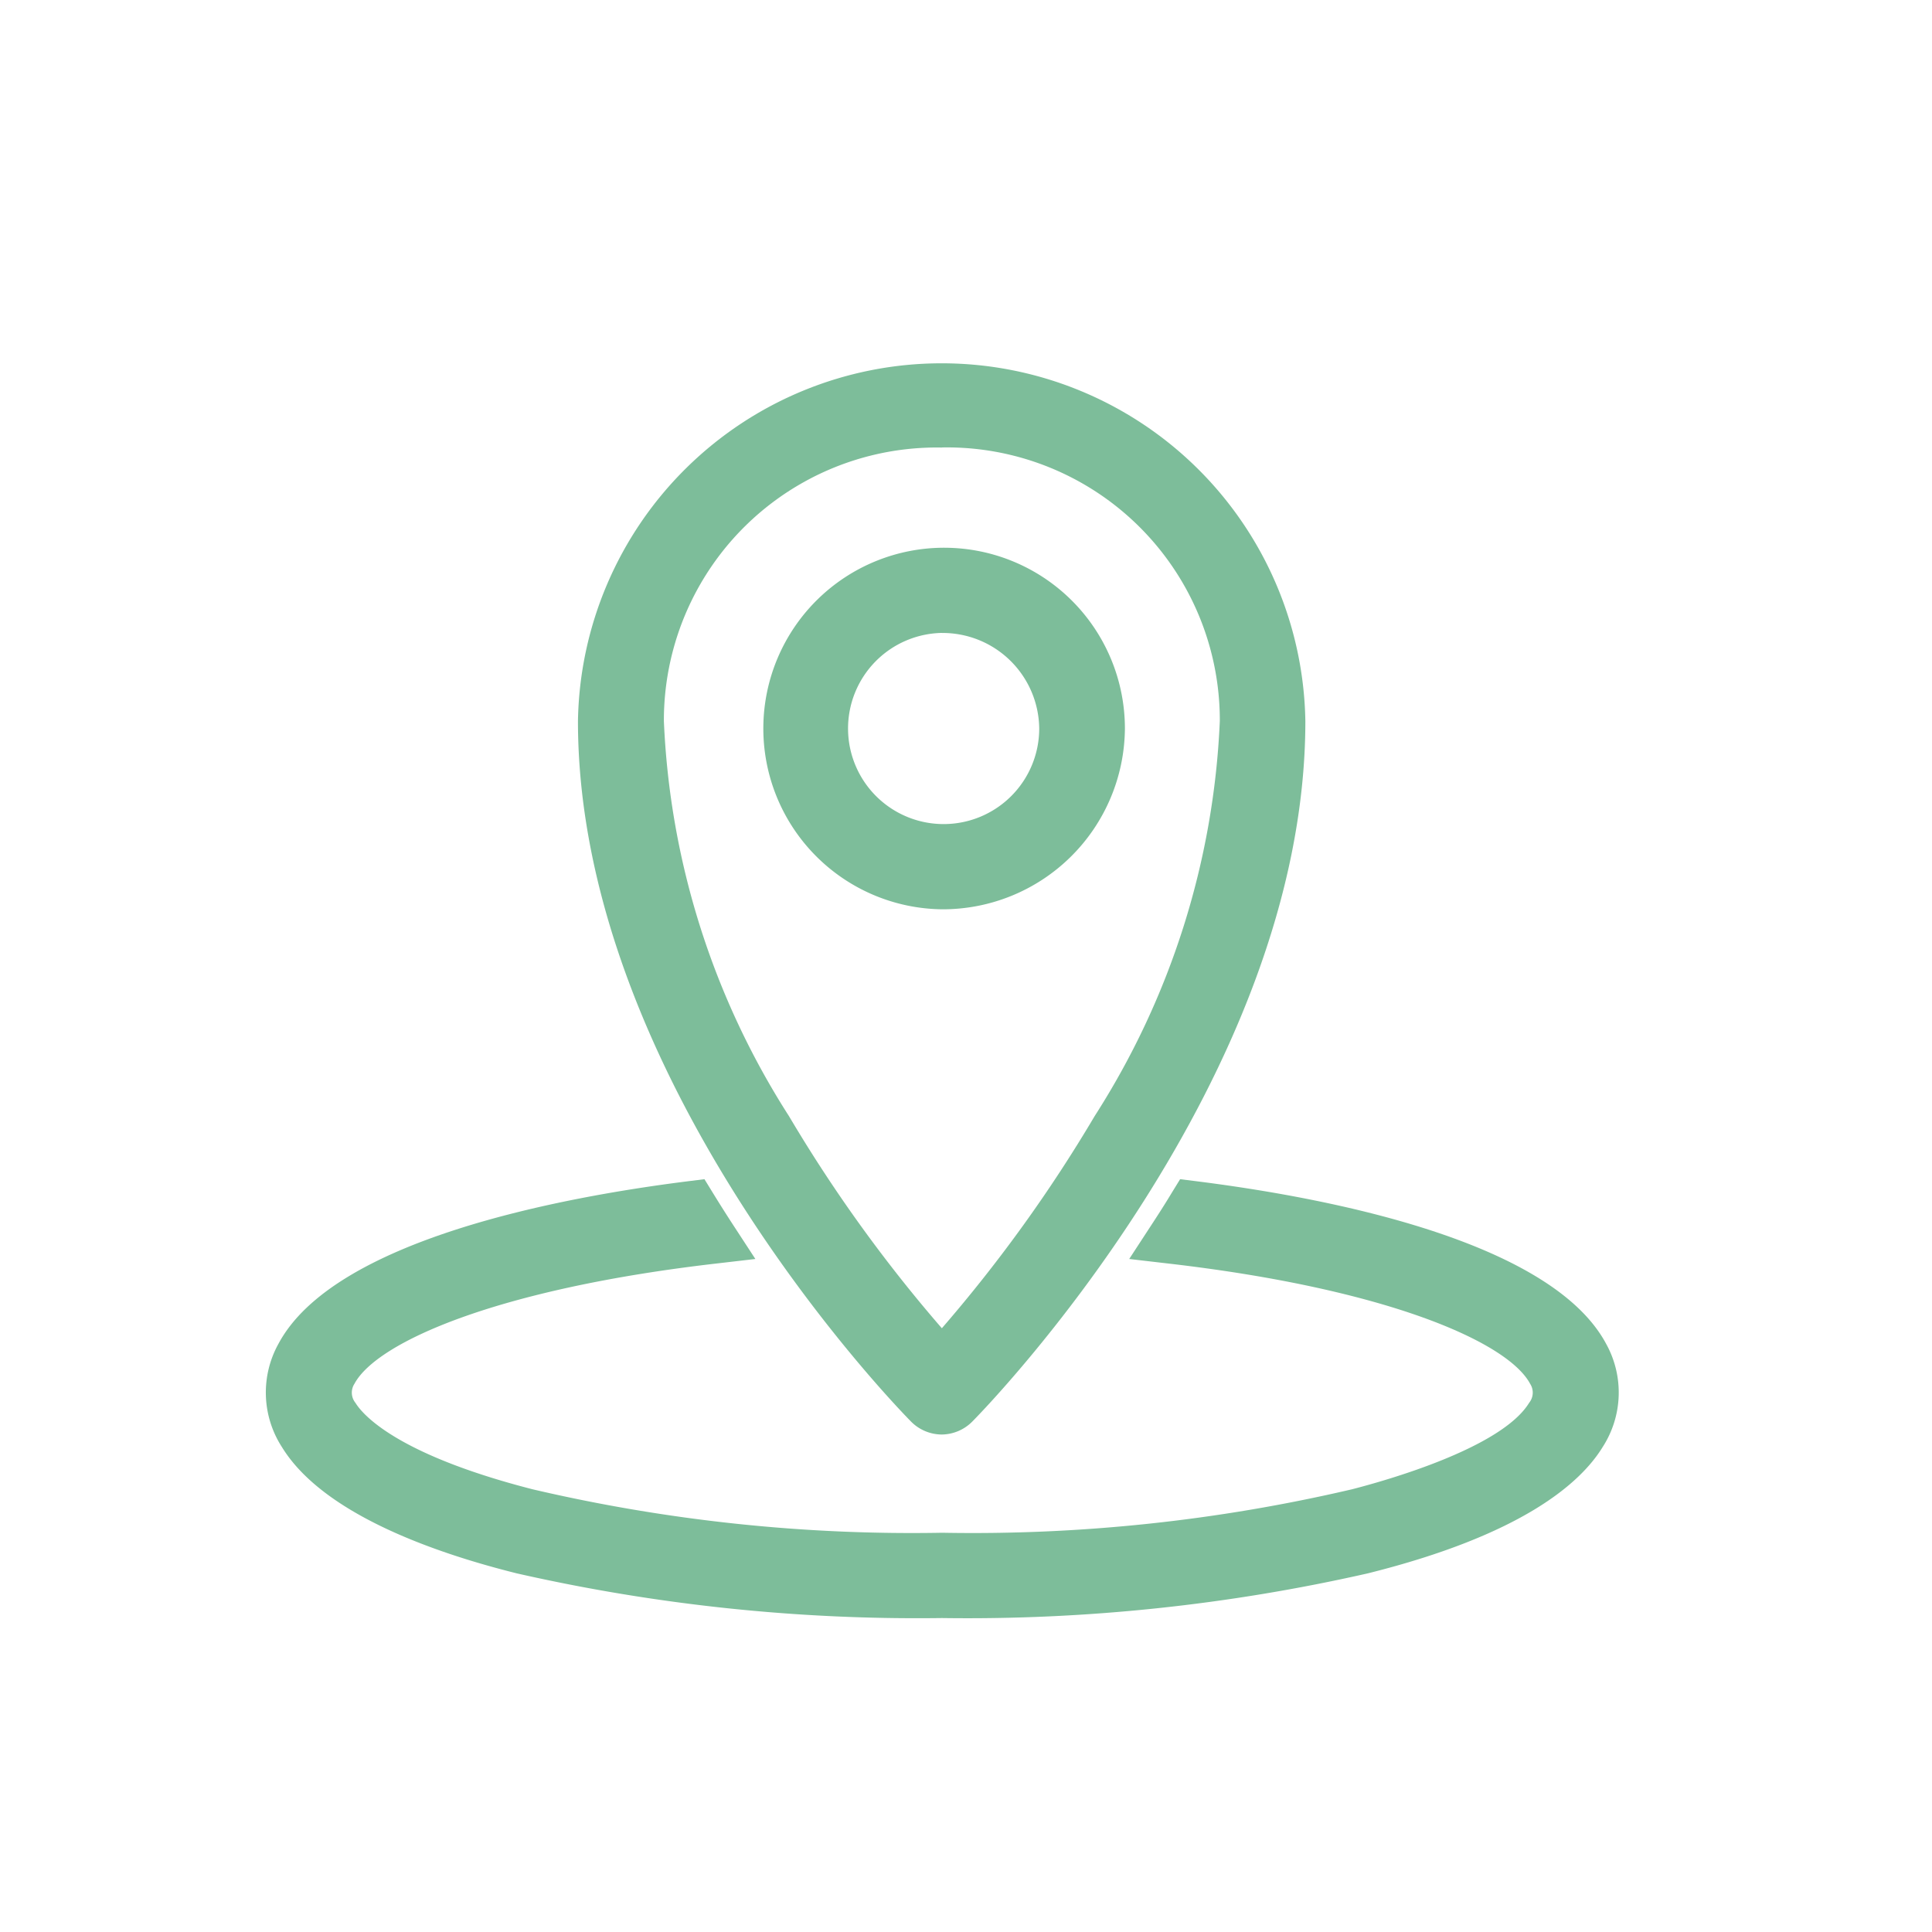
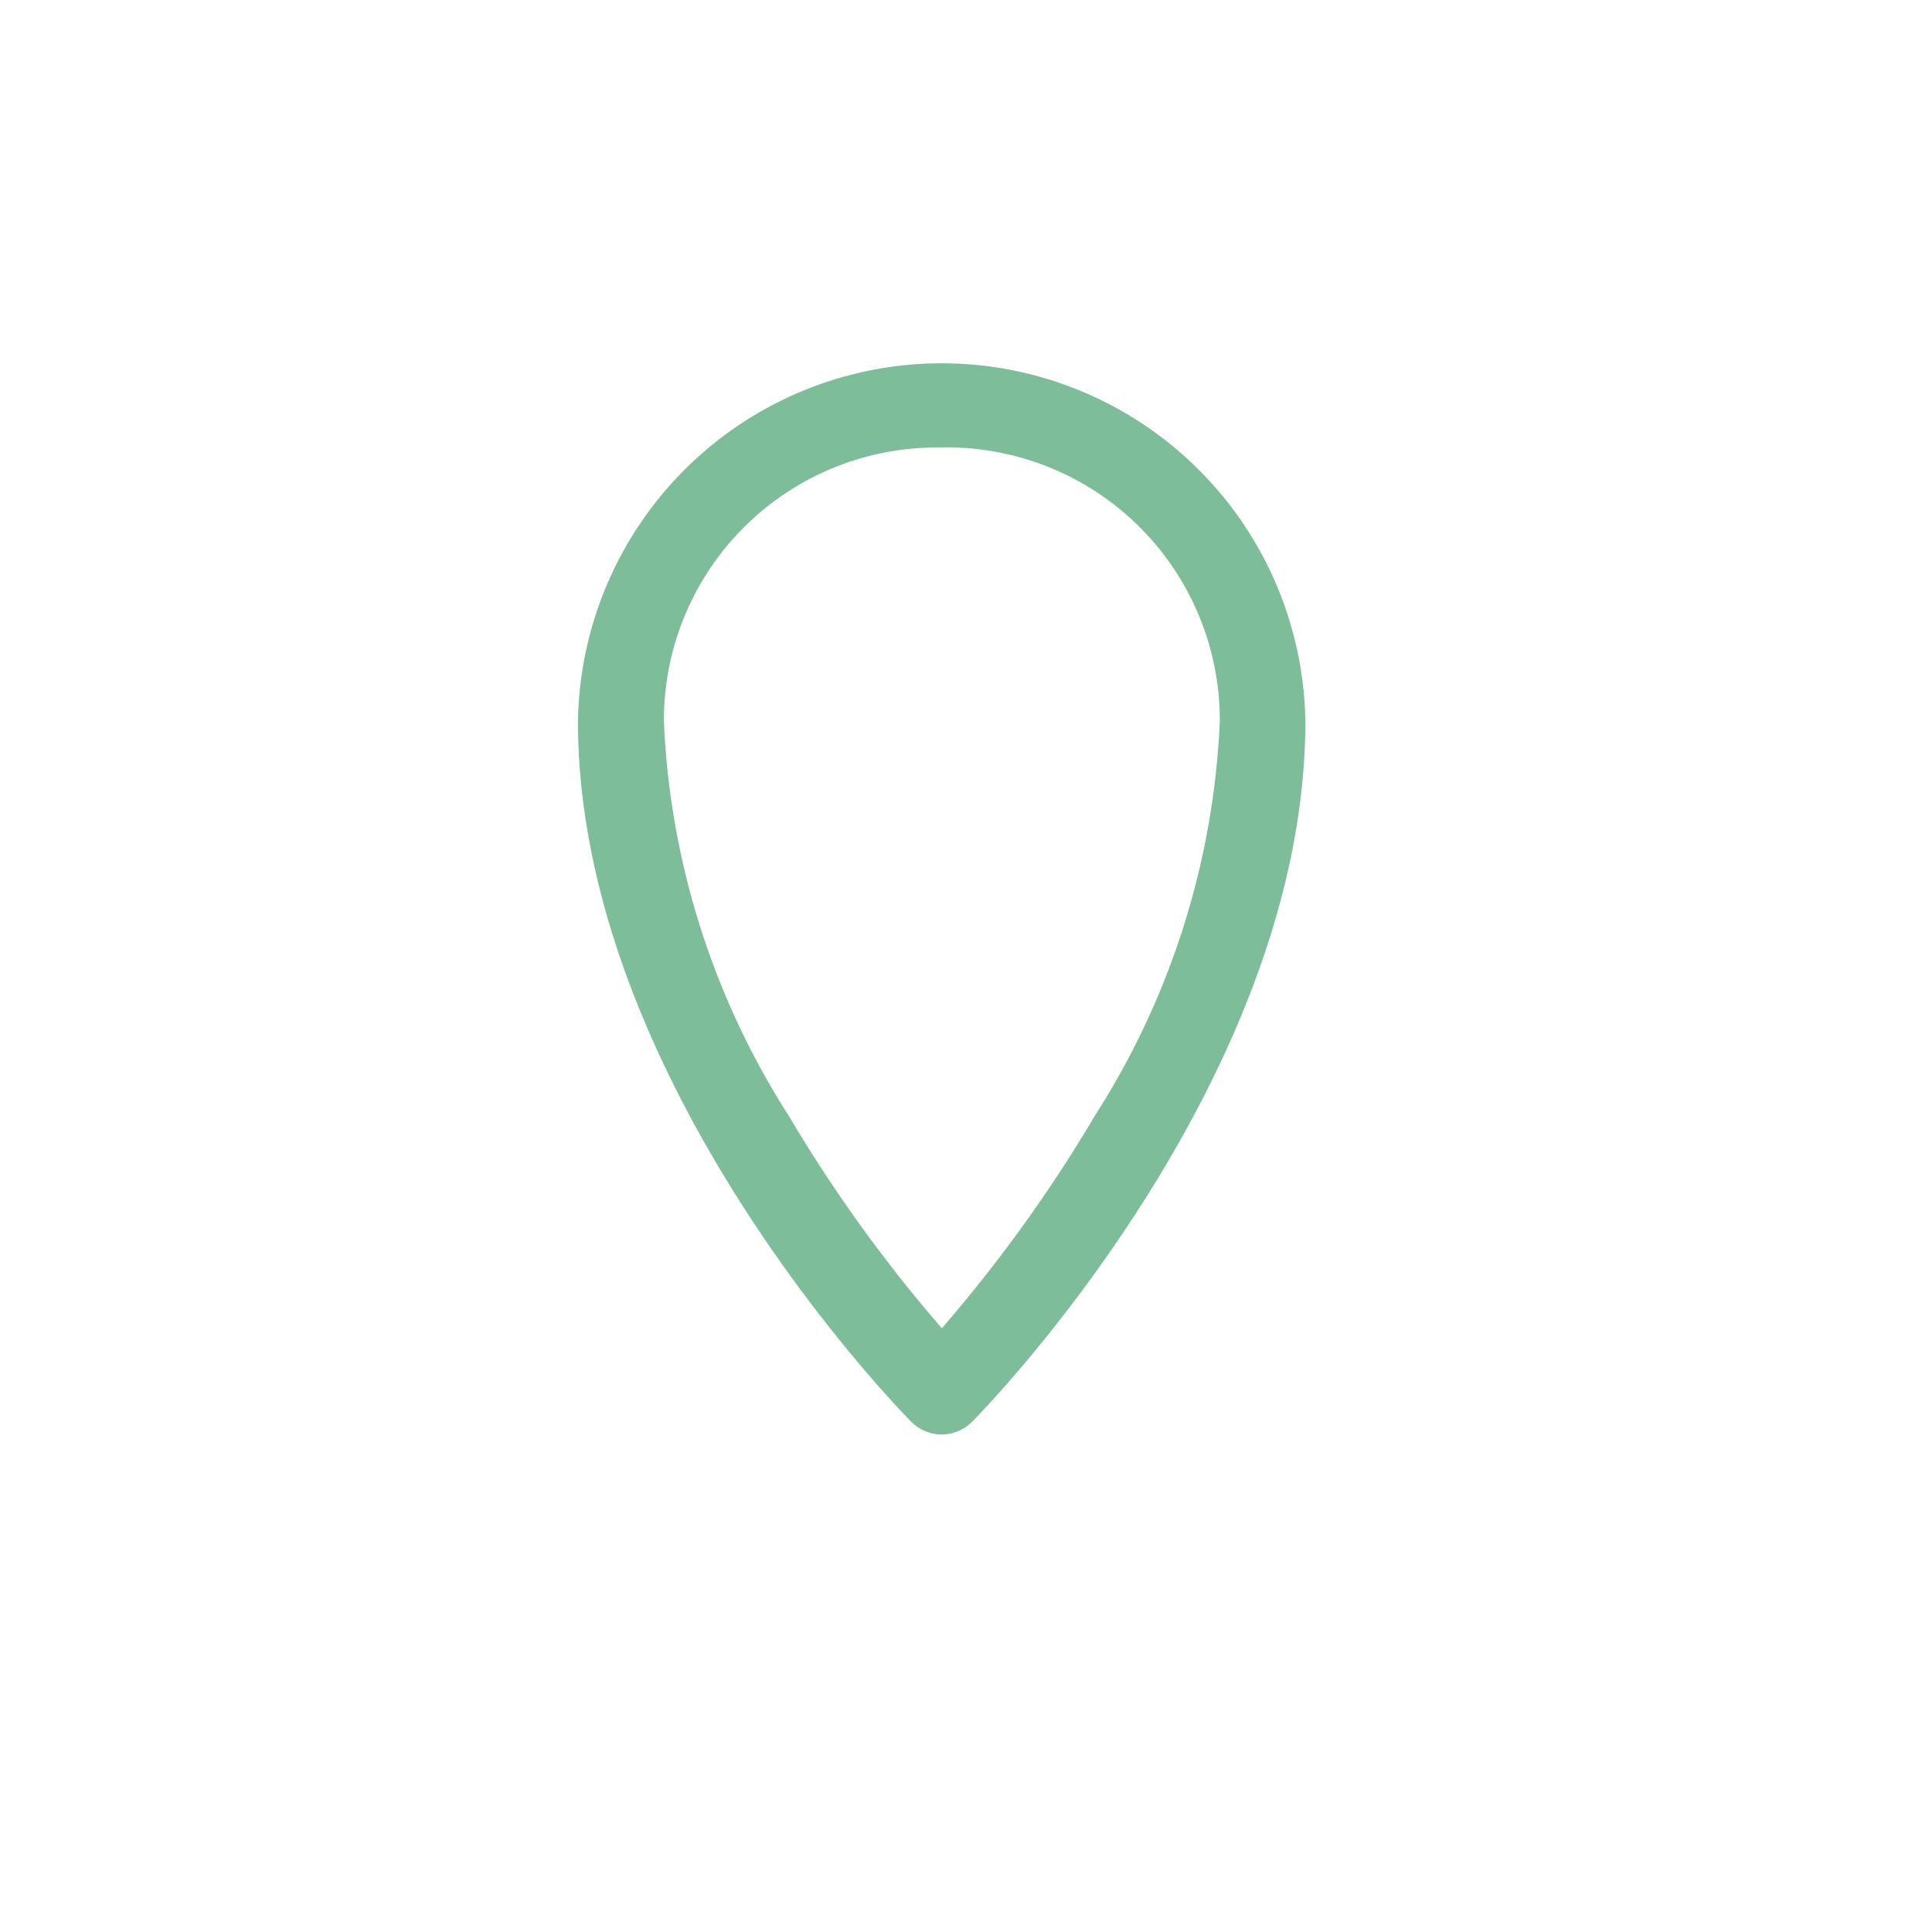
<svg xmlns="http://www.w3.org/2000/svg" viewBox="0 0 40 40">
  <g transform="translate(-1306 -20)">
    <rect width="40" height="40" transform="translate(1306 20)" fill="none" />
    <g transform="translate(266 288)">
-       <path d="M26.8,147.407c-.838-1.571-4.215-2.618-8.117-3.107q-.225.366-.45.711c4.067.469,7.22,1.511,7.882,2.751a.827.827,0,0,1-.035.891c-.893,1.457-5.5,2.932-12.576,2.932S1.817,150.111.924,148.654a.827.827,0,0,1-.035-.891c.662-1.24,3.815-2.283,7.882-2.751q-.225-.345-.45-.711c-3.9.489-7.279,1.536-8.118,3.107a1.578,1.578,0,0,0,.057,1.642c1.21,1.974,6.531,3.3,13.24,3.3s12.029-1.327,13.24-3.3a1.578,1.578,0,0,0,.057-1.642" transform="translate(1046 -387.35)" fill="#7dbd9a" />
-       <path d="M13.5,152.85a37.445,37.445,0,0,1-8.8-.925c-1.756-.438-4.025-1.247-4.863-2.615a2.08,2.08,0,0,1-.072-2.138c1.146-2.148,5.815-3.032,8.5-3.368l.32-.04.169.275c.143.233.292.469.443.7l.442.677-.8.093c-4.541.523-7.038,1.628-7.5,2.49a.335.335,0,0,0,.02.395c.145.236.837,1.064,3.667,1.79a34.485,34.485,0,0,0,8.483.9,34.485,34.485,0,0,0,8.483-.9c.715-.184,3.095-.855,3.667-1.79a.335.335,0,0,0,.02-.395c-.46-.862-2.957-1.967-7.5-2.49l-.8-.093.442-.677c.148-.226.3-.462.443-.7l.169-.275.32.04c2.681.336,7.35,1.22,8.5,3.368a2.08,2.08,0,0,1-.072,2.138c-.463.755-1.682,1.822-4.863,2.615A37.445,37.445,0,0,1,13.5,152.85Z" transform="translate(1046 -387.35)" fill="#7dbd9a" />
-       <path d="M88.939,39.18a3.243,3.243,0,1,1,3.29-3.243,3.27,3.27,0,0,1-3.29,3.243m0-5.722a2.479,2.479,0,1,0,2.516,2.479,2.5,2.5,0,0,0-2.516-2.479" transform="translate(970.561 -288.854)" fill="#7dbd9a" />
-       <path d="M88.939,39.68a3.743,3.743,0,1,1,3.79-3.743A3.771,3.771,0,0,1,88.939,39.68Zm0-5.722a1.979,1.979,0,1,0,2.016,1.979A2,2,0,0,0,88.939,33.959Z" transform="translate(970.561 -288.854)" fill="#7dbd9a" />
      <path d="M61.306,21.2a.39.39,0,0,1-.278-.115c-.276-.279-6.752-6.924-6.752-14.154a7.031,7.031,0,0,1,14.06,0c0,7.231-6.477,13.875-6.752,14.154a.39.39,0,0,1-.278.115m0-20.434a6.144,6.144,0,0,0-6.255,6.164c0,6.087,5.009,11.958,6.255,13.325,1.246-1.367,6.255-7.238,6.255-13.325A6.144,6.144,0,0,0,61.306.764" transform="translate(998.194 -260)" fill="#7dbd9a" />
      <path d="M61.306,21.7a.9.9,0,0,1-.634-.264c-.282-.285-6.9-7.073-6.9-14.506a7.531,7.531,0,0,1,15.06,0c0,7.433-6.615,14.22-6.9,14.506A.9.9,0,0,1,61.306,21.7Zm0-20.434a5.65,5.65,0,0,0-5.755,5.664,16.448,16.448,0,0,0,2.591,8.18A30.163,30.163,0,0,0,61.306,19.5a30.171,30.171,0,0,0,3.164-4.393,16.448,16.448,0,0,0,2.591-8.18A5.65,5.65,0,0,0,61.306,1.264Z" transform="translate(998.194 -260)" fill="#7dbd9a" />
    </g>
  </g>
</svg>